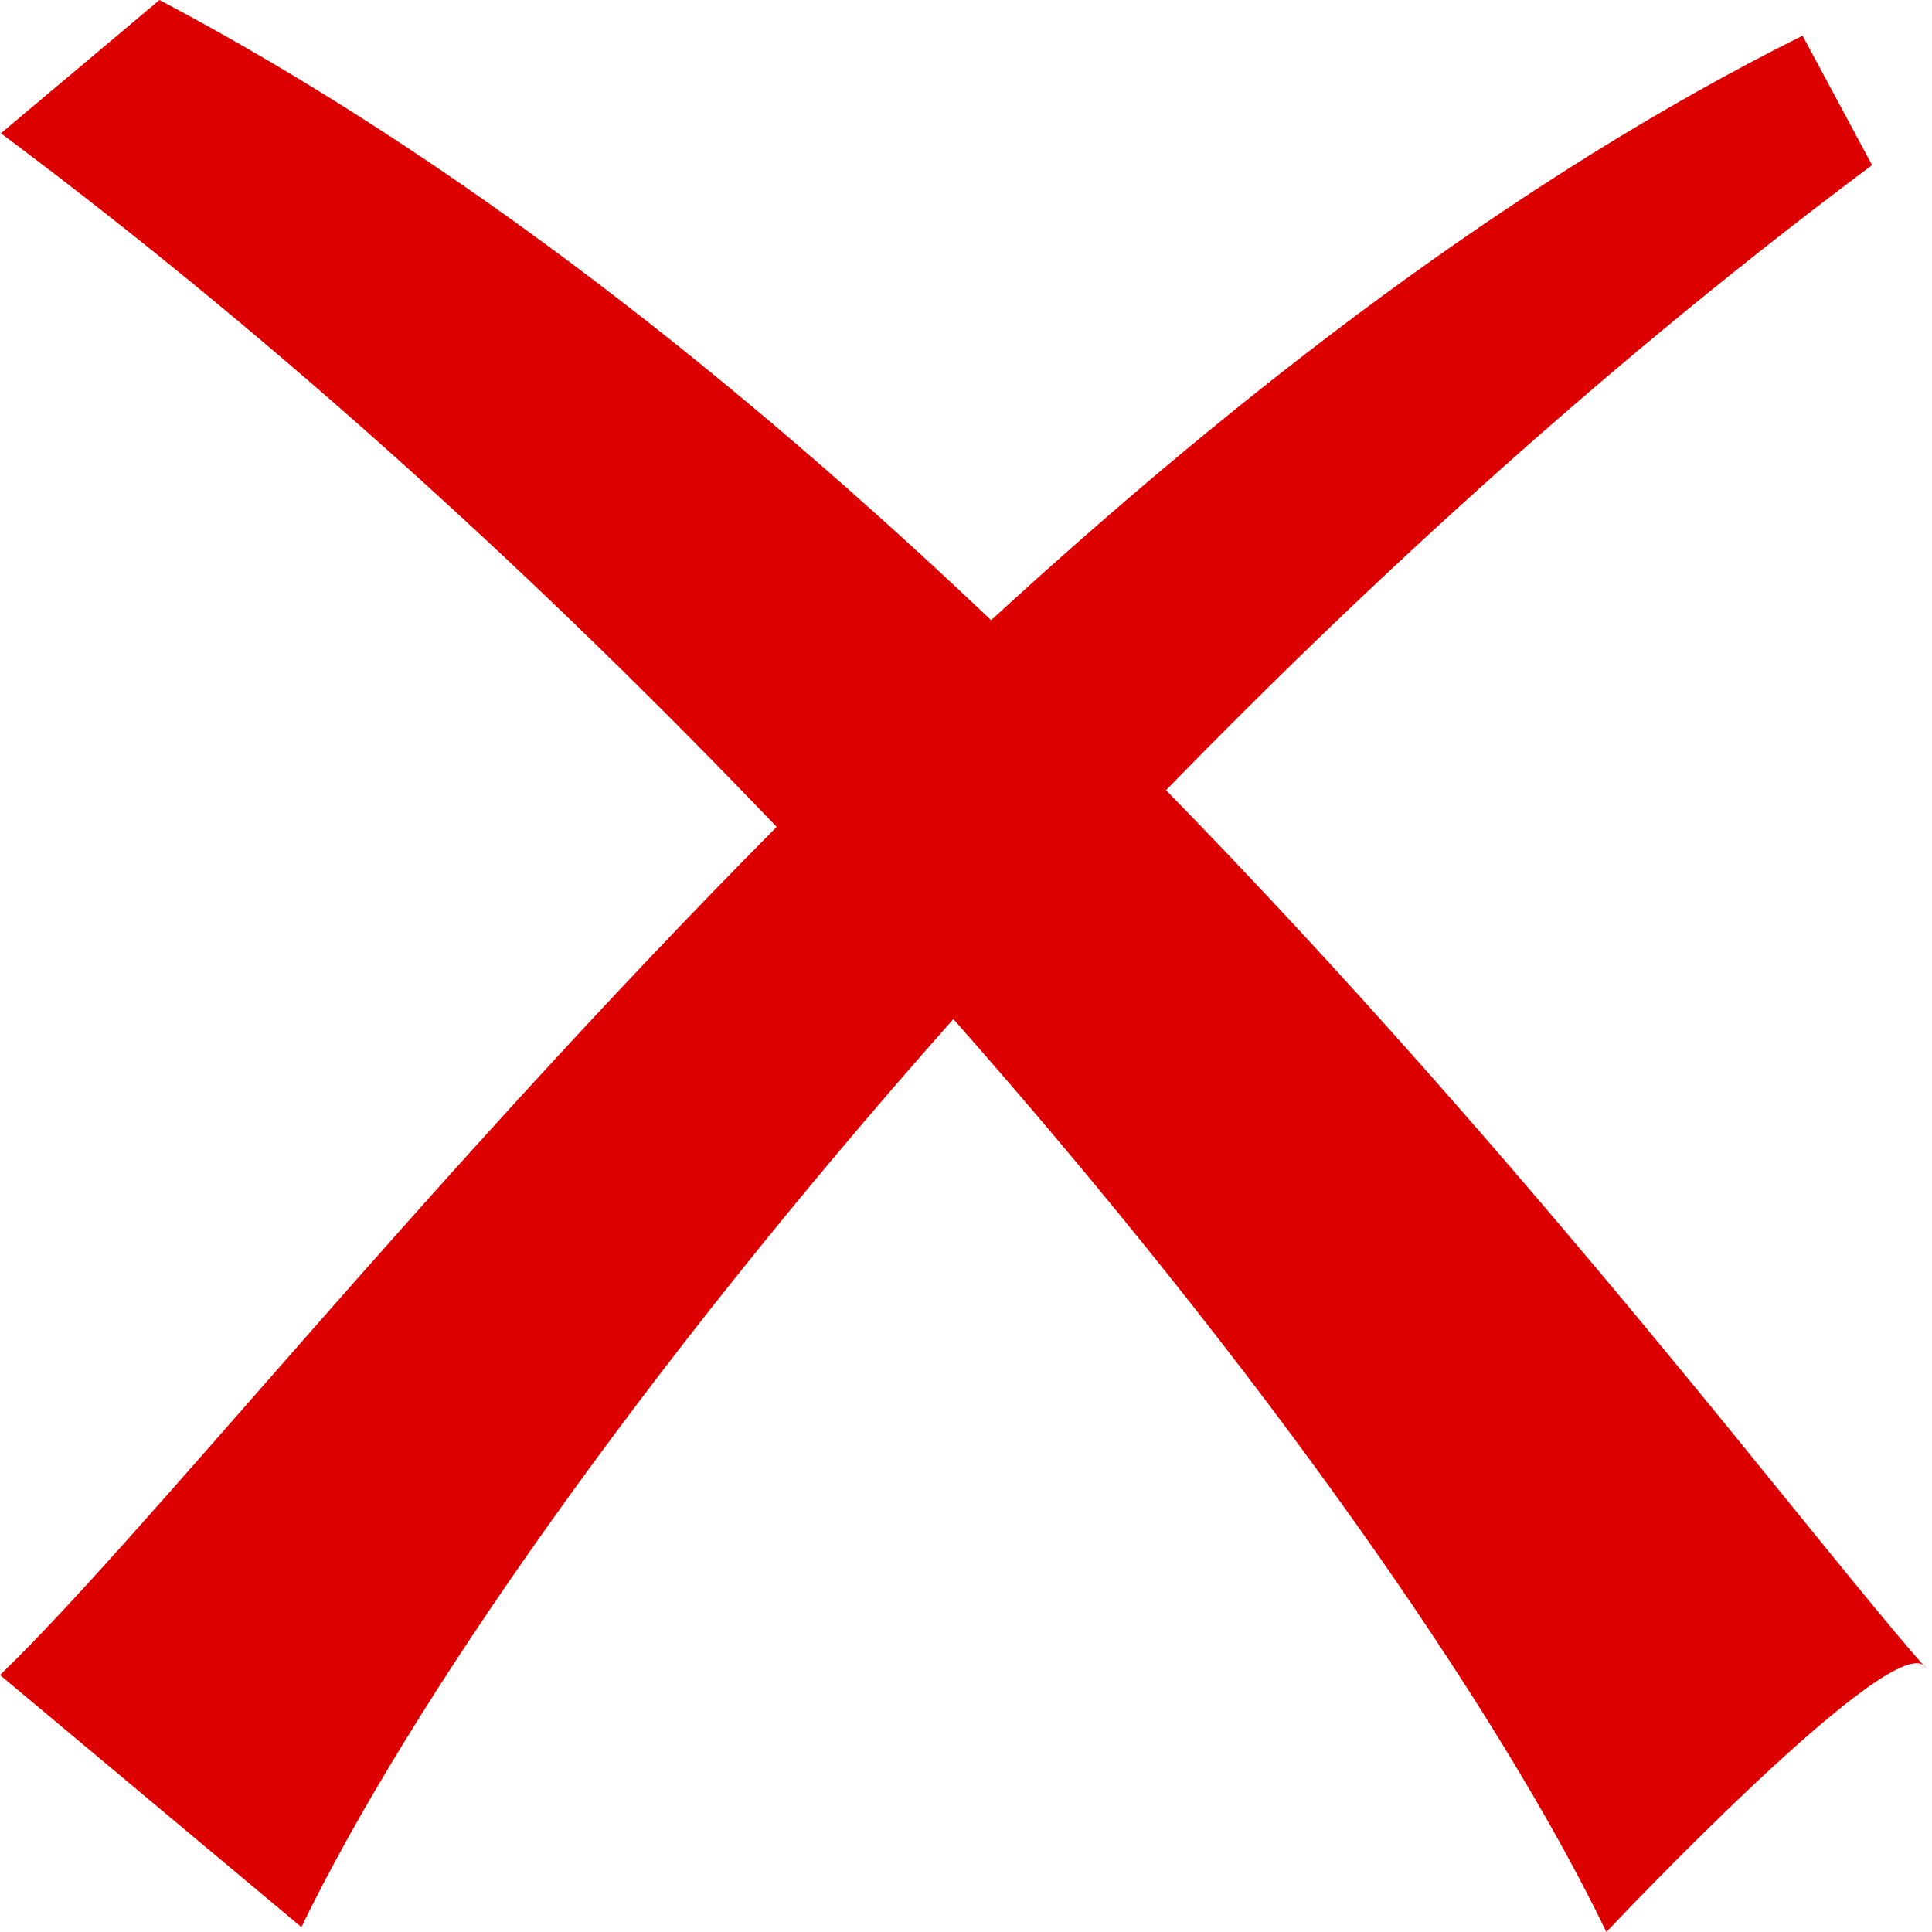
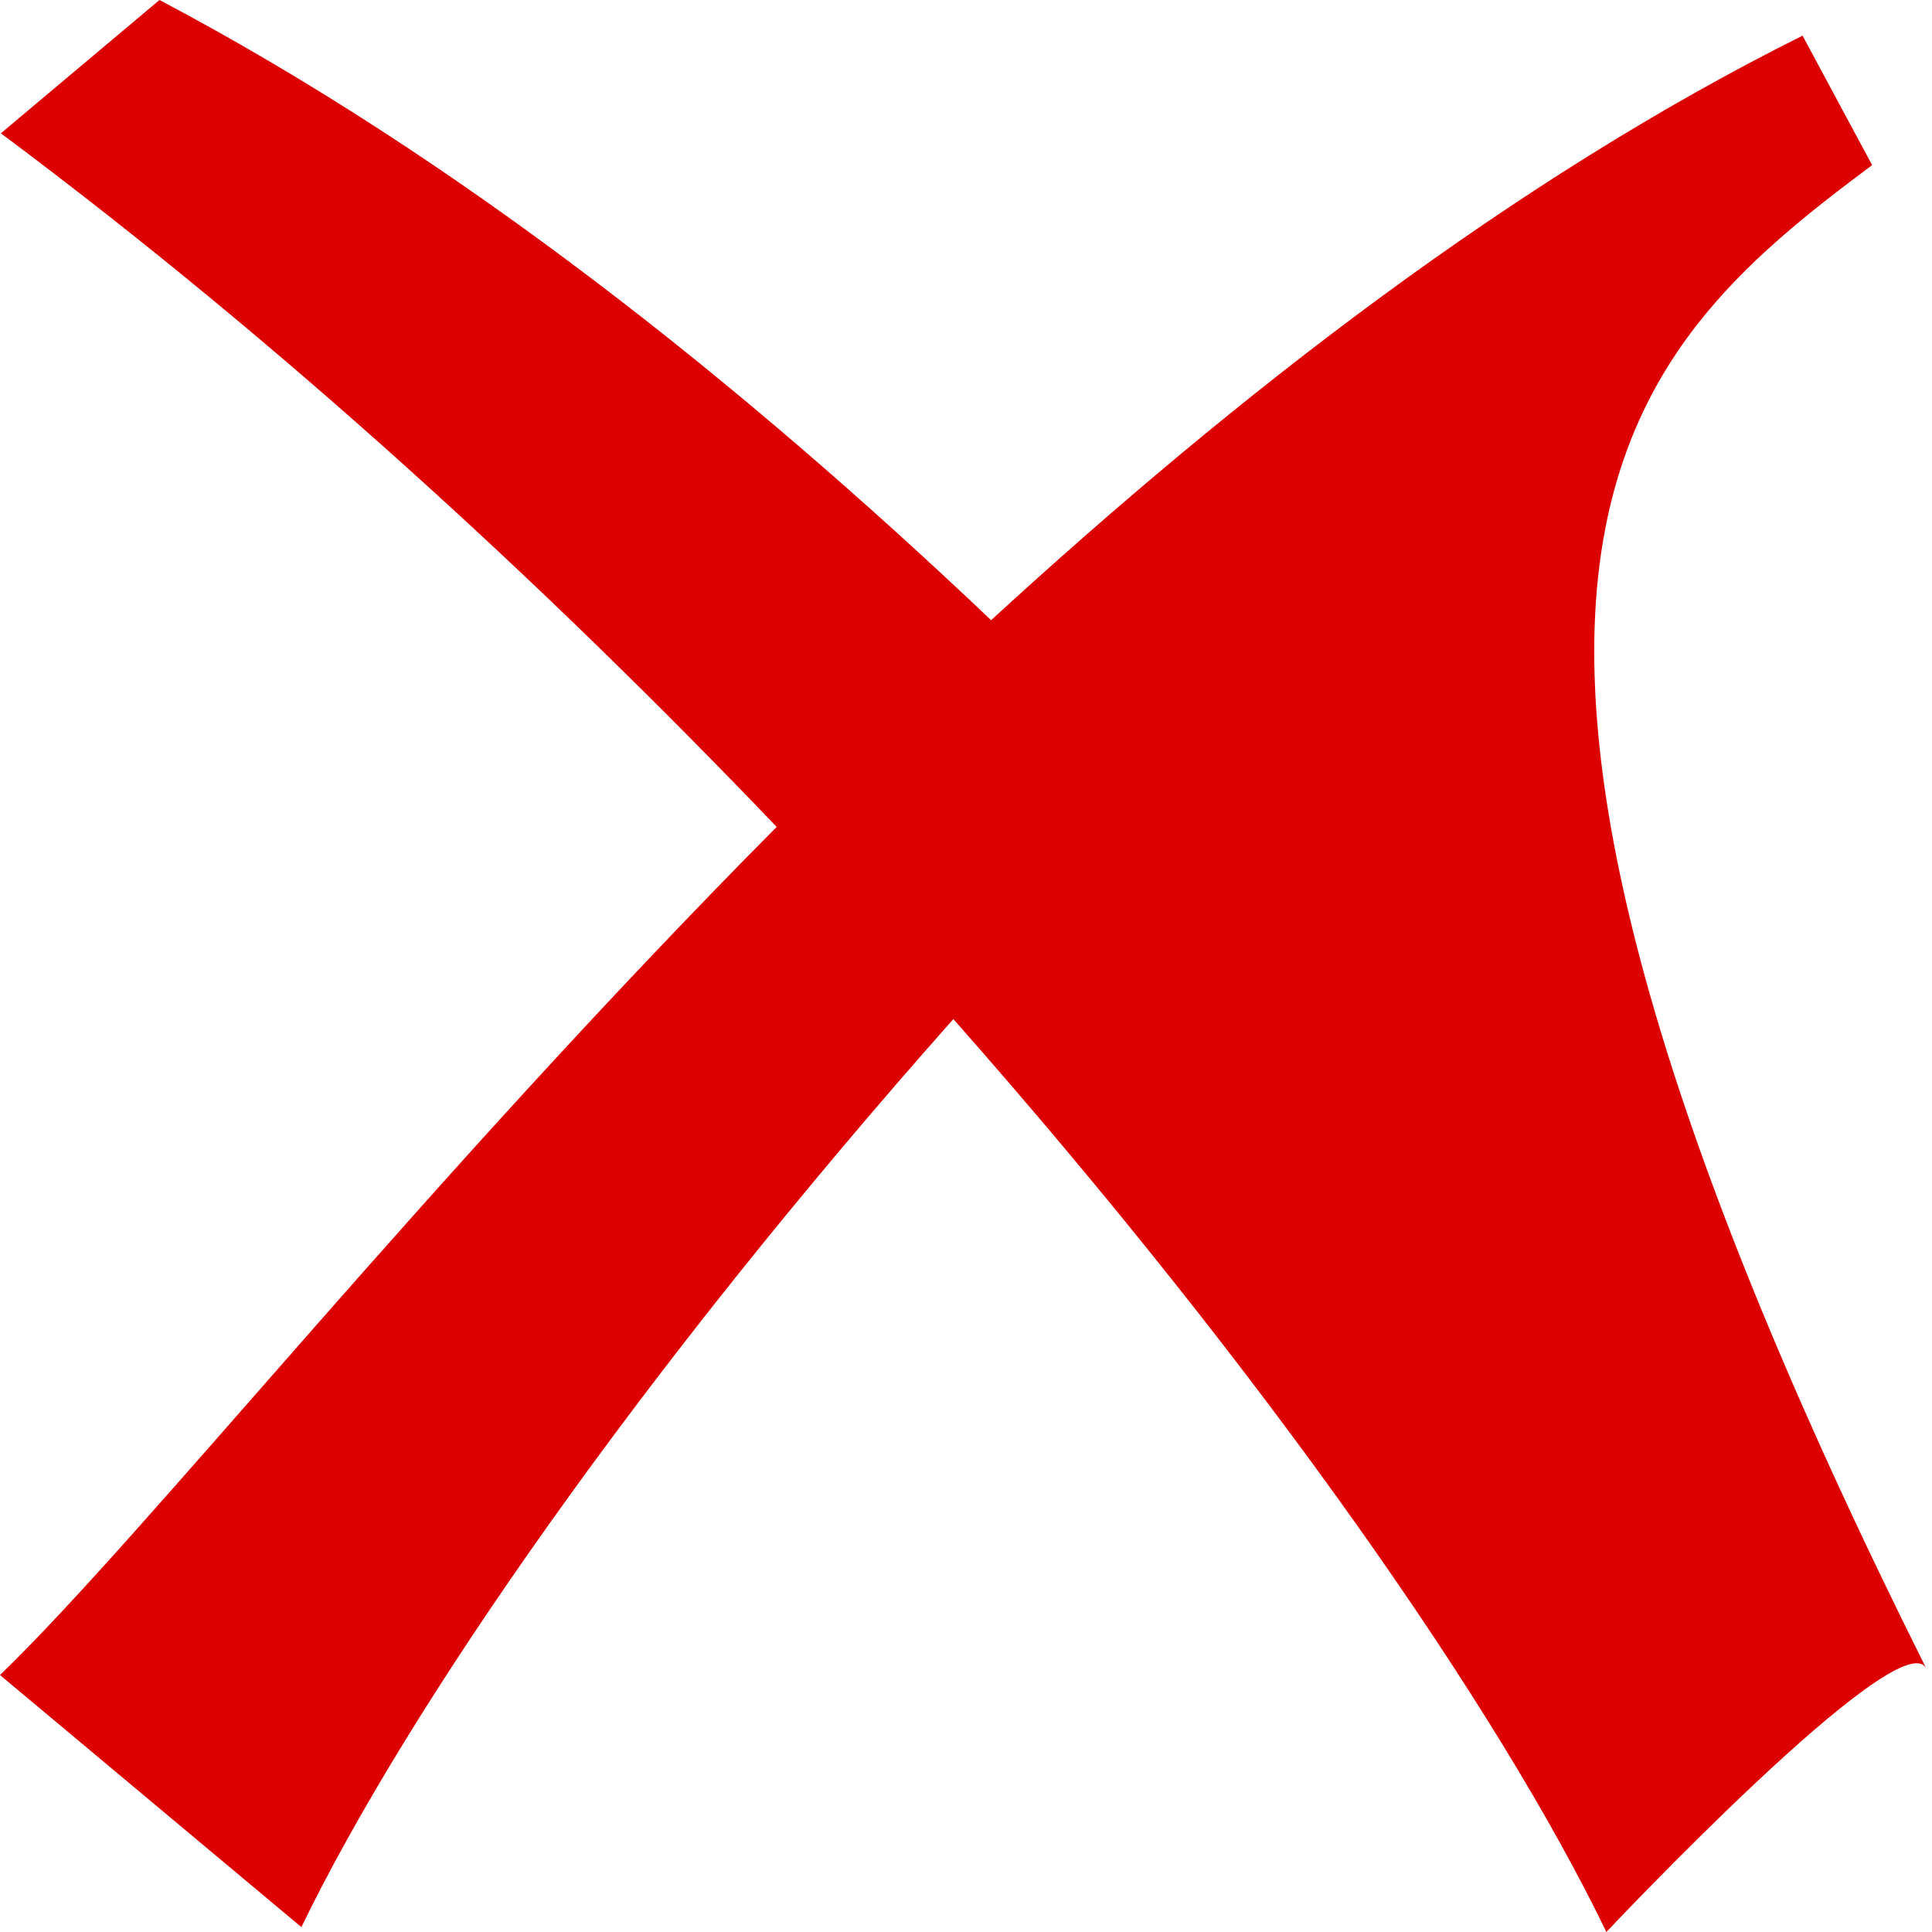
<svg xmlns="http://www.w3.org/2000/svg" width="13px" height="13px" viewBox="0 0 13 13" version="1.1">
  <title>编组</title>
  <g id="页面-1" stroke="none" stroke-width="1" fill="none" fill-rule="evenodd">
    <g id="21-安全产品-DBG" transform="translate(-1097, -2344)" fill="#DC0000" fill-rule="nonzero">
      <g id="编组" transform="translate(1097, 2344)">
-         <path d="M1.073,0 L0.006,0.897 C1.905,2.314 3.672,3.939 5.226,5.564 C2.847,7.963 0.982,10.322 0,11.271 L2.028,12.967 C2.749,11.479 4.316,9.223 6.415,6.857 C8.515,9.236 10.088,11.505 10.809,13 C10.809,13 12.786,10.9 12.961,11.226 C12.2,10.367 10.341,7.872 7.846,5.317 C9.275,3.848 10.881,2.392 12.597,1.111 L12.129,0.24 C10.185,1.209 8.333,2.646 6.669,4.173 C4.992,2.58 3.094,1.066 1.073,0 Z" id="路径" />
+         <path d="M1.073,0 L0.006,0.897 C1.905,2.314 3.672,3.939 5.226,5.564 C2.847,7.963 0.982,10.322 0,11.271 L2.028,12.967 C2.749,11.479 4.316,9.223 6.415,6.857 C8.515,9.236 10.088,11.505 10.809,13 C10.809,13 12.786,10.9 12.961,11.226 C9.275,3.848 10.881,2.392 12.597,1.111 L12.129,0.24 C10.185,1.209 8.333,2.646 6.669,4.173 C4.992,2.58 3.094,1.066 1.073,0 Z" id="路径" />
      </g>
    </g>
  </g>
</svg>